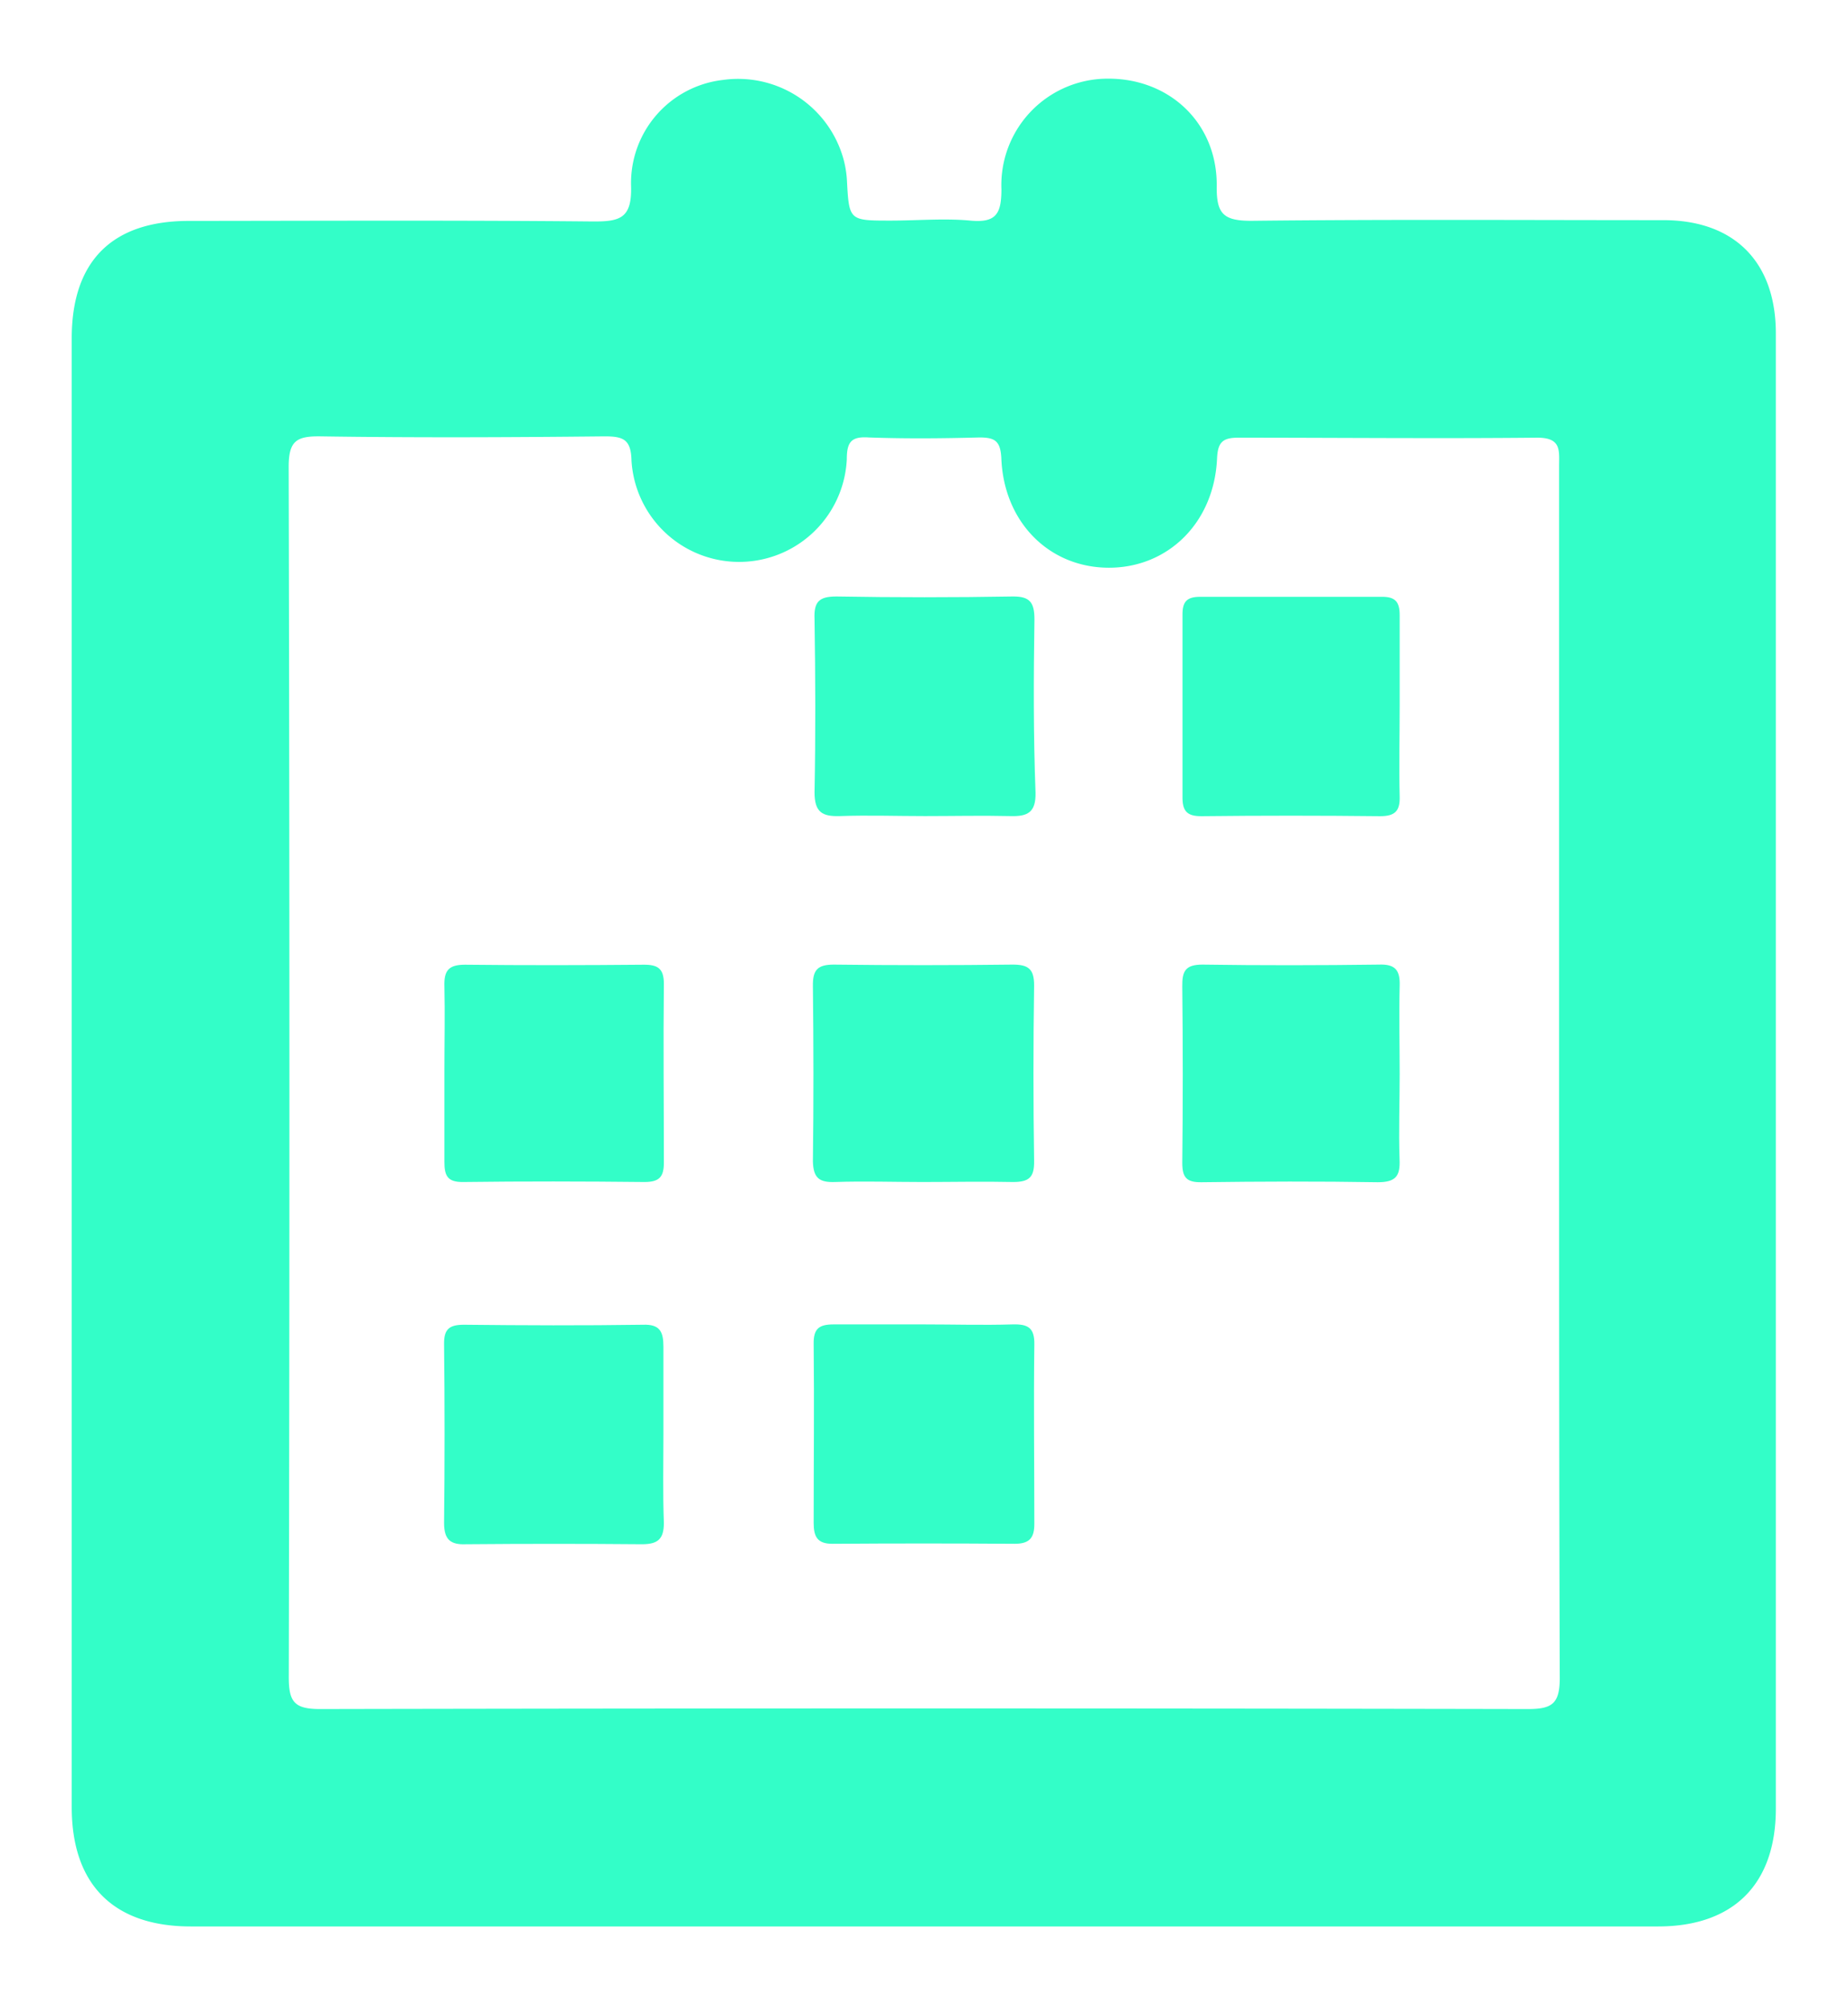
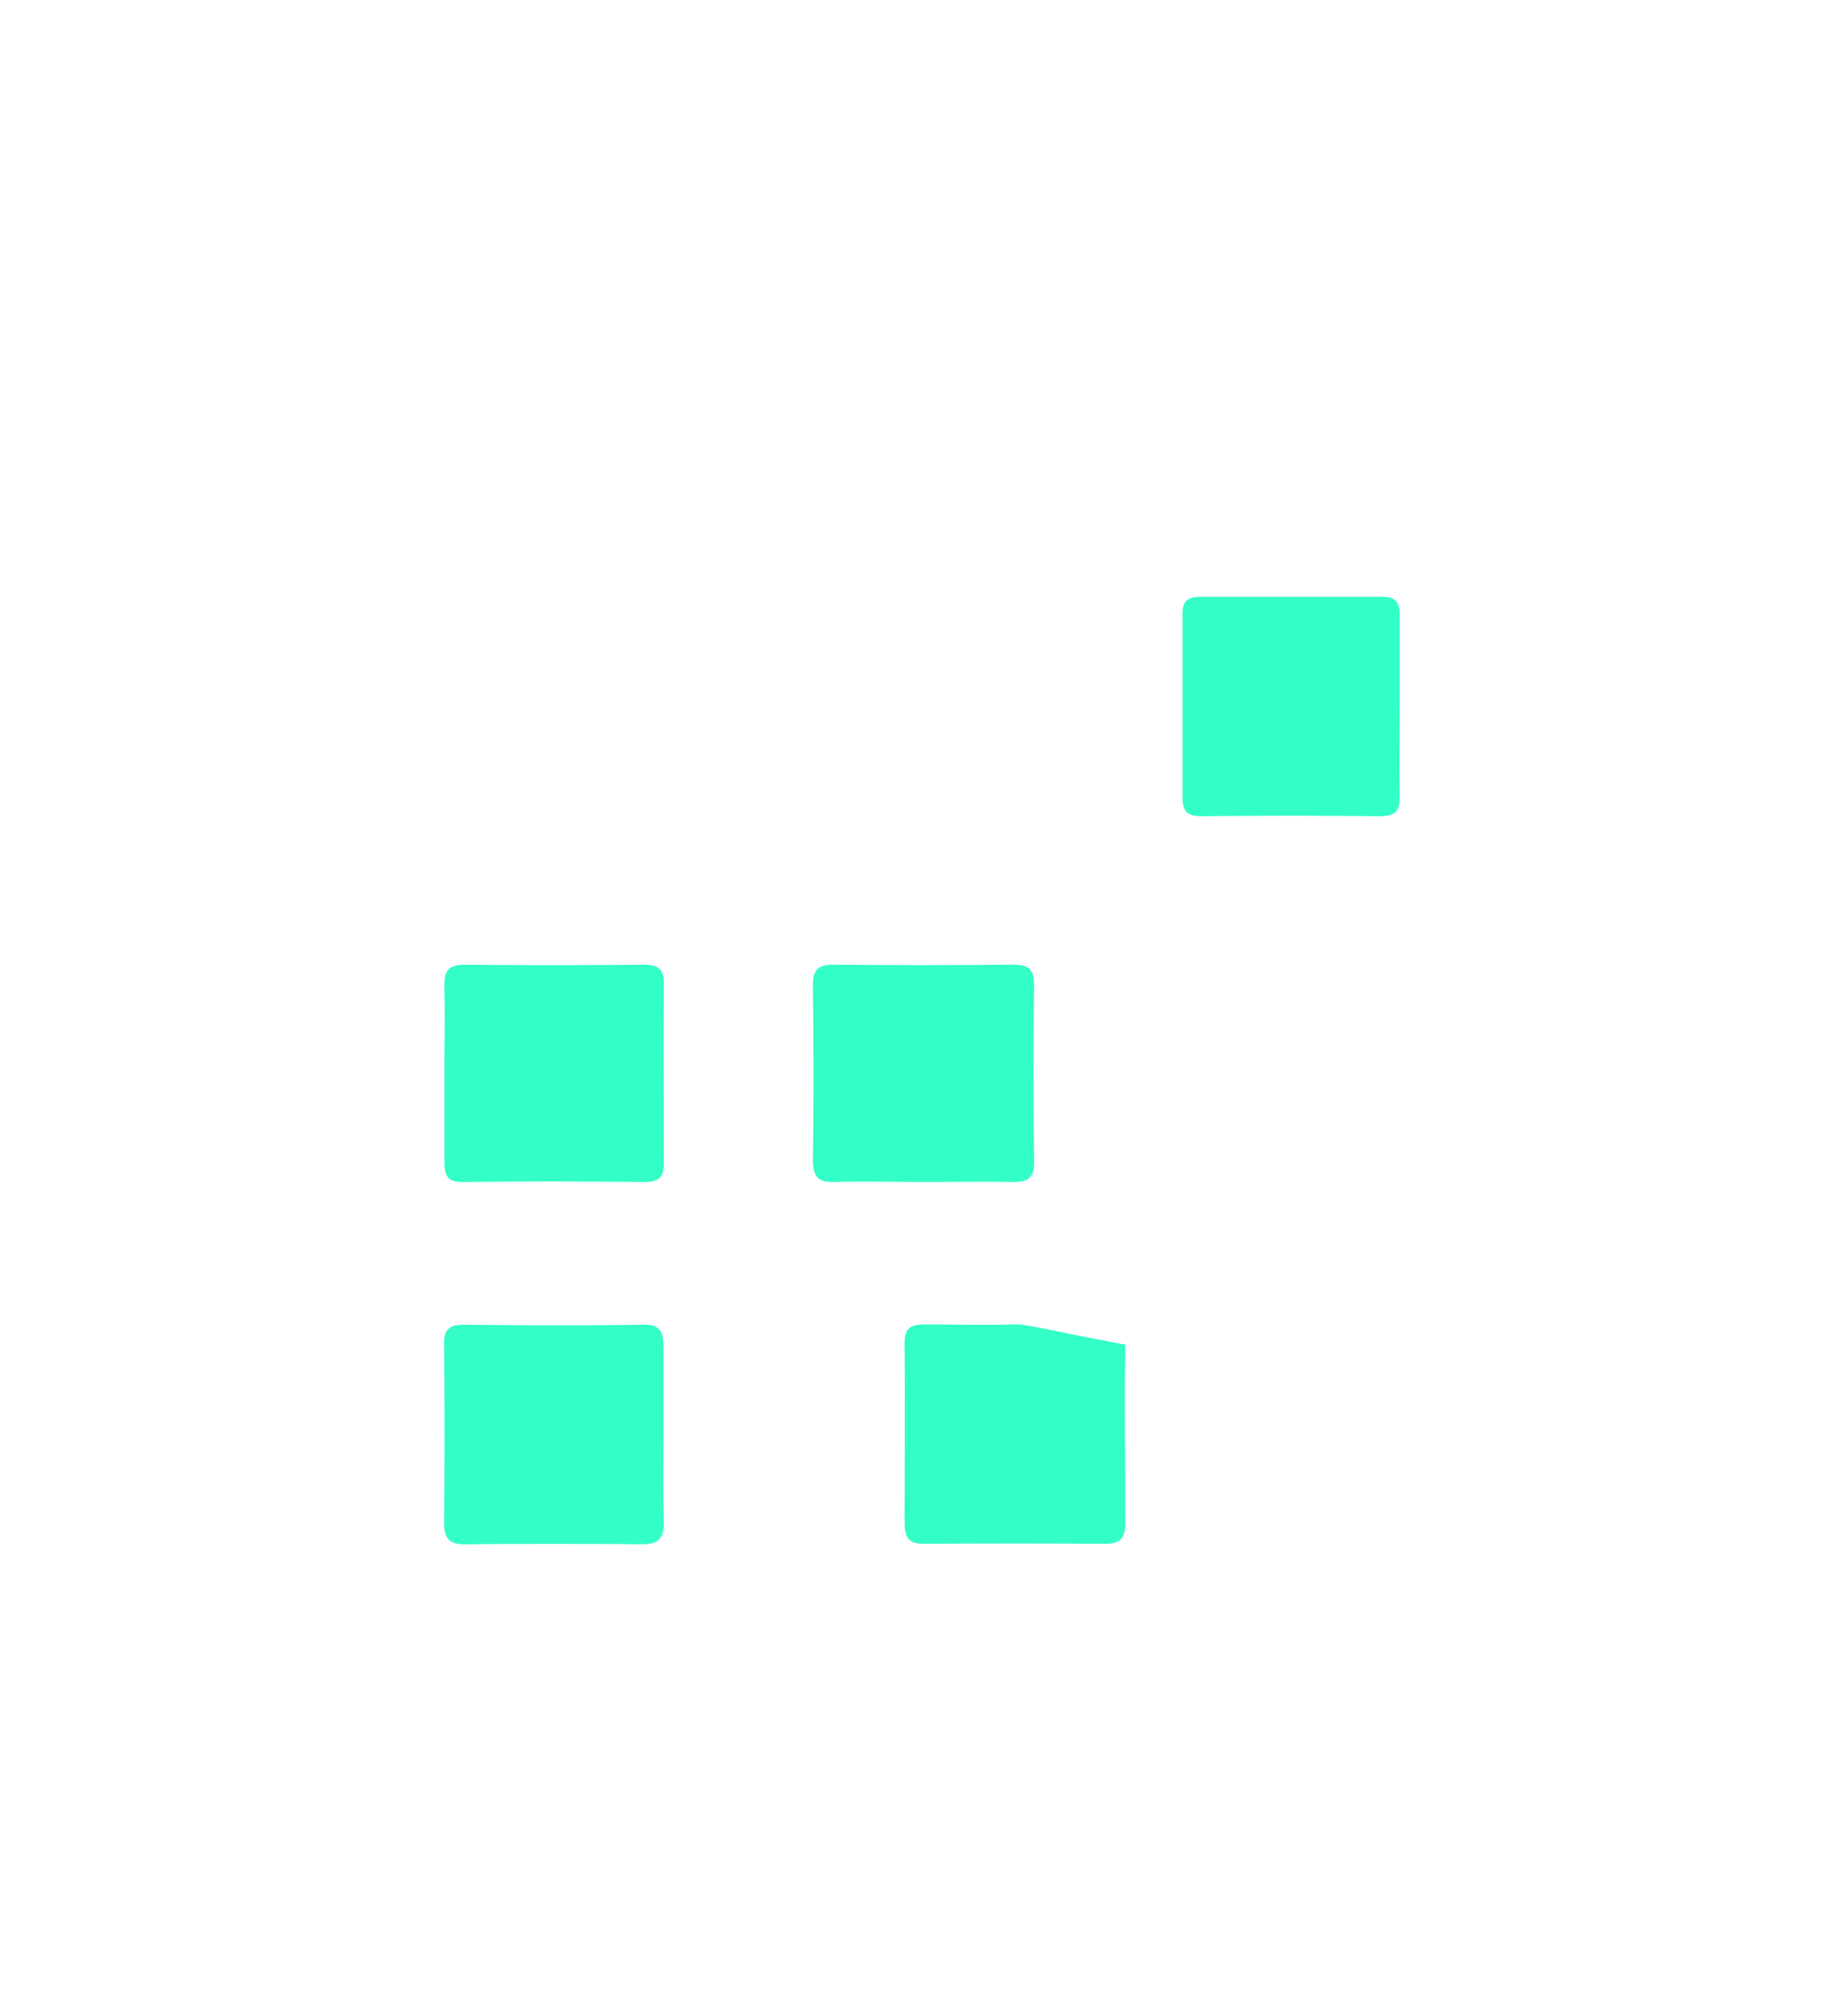
<svg xmlns="http://www.w3.org/2000/svg" viewBox="0 0 169 183.32" data-name="Layer 1" id="Layer_1">
  <defs>
    <style>.cls-1{fill:#33fec8;}</style>
  </defs>
-   <path d="M162.4,30.48c0-6.53-3.8-10.35-10.29-10.35-12.57,0-25.13-.08-37.69.06-2.52,0-3.18-.63-3.15-3.14.08-5.89-4.49-10.07-10.35-9.85a9.73,9.73,0,0,0-9.34,10.11c0,2.27-.51,3.08-2.85,2.86s-4.85,0-7.28,0c-3.81,0-3.8,0-4-3.72a9.37,9.37,0,0,0-.34-2,10,10,0,0,0-11-7.14,9.49,9.49,0,0,0-8.4,9.66c.1,3-1,3.3-3.54,3.28-12.31-.12-24.61-.06-36.91-.05-7,0-10.7,3.67-10.7,10.73V165.24c0,7.07,3.81,10.91,10.9,10.91H151.62c6.92,0,10.78-3.88,10.78-10.77V30.48ZM139.67,156.27q-55.2-.11-110.41,0c-2.33,0-2.85-.65-2.85-2.9Q26.53,98,26.4,42.7c0-2.38.7-2.83,2.91-2.8,8.65.13,17.32.09,26,0,1.7,0,2.4.29,2.44,2.22A9.86,9.86,0,0,0,77.44,42c0-1.56.39-2.11,2-2,3.37.12,6.75.09,10.13,0,1.41,0,1.91.32,2,1.85.2,5.82,4.29,10,9.73,10.06s9.74-4.06,10-10c.07-1.49.52-1.9,2-1.89,9.09,0,18.19.09,27.28,0,2.23,0,2,1.18,2,2.61q0,27.8,0,55.6c0,18.44,0,36.89.06,55.33C142.61,155.81,141.9,156.28,139.67,156.27Z" class="cls-1" />
-   <path d="M94.6,56.64c0-1.55-.41-2.12-2-2.1q-8.06.14-16.11,0c-1.61,0-2.07.5-2,2.08.08,5.28.1,10.56,0,15.84,0,1.81.71,2.21,2.31,2.16,2.59-.09,5.19,0,7.79,0s5.2-.06,7.8,0c1.57.05,2.35-.32,2.31-2.14C94.5,67.21,94.52,61.92,94.6,56.64Z" class="cls-1" />
-   <path d="M92.59,121.1c-2.69.08-5.37,0-8.06,0s-5.54,0-8.31,0c-1.34,0-1.83.41-1.81,1.78.06,5.46,0,10.92,0,16.37,0,1.28.35,1.92,1.74,1.91q8.31-.06,16.63,0c1.33,0,1.82-.5,1.81-1.84,0-5.46-.07-10.91,0-16.37C94.62,121.39,94,121.06,92.59,121.1Z" class="cls-1" />
+   <path d="M92.59,121.1c-2.69.08-5.37,0-8.06,0c-1.34,0-1.83.41-1.81,1.78.06,5.46,0,10.92,0,16.37,0,1.28.35,1.92,1.74,1.91q8.31-.06,16.63,0c1.33,0,1.82-.5,1.81-1.84,0-5.46-.07-10.91,0-16.37C94.62,121.39,94,121.06,92.59,121.1Z" class="cls-1" />
  <path d="M60.67,131.18c0-2.69,0-5.37,0-8.05,0-1.37-.33-2.06-1.88-2-5.46.08-10.91.06-16.36,0-1.33,0-1.84.39-1.82,1.77q.09,8.19,0,16.36c0,1.52.59,2,2,1.94q8.06-.07,16.1,0c1.44,0,2-.46,2-1.94C60.61,136.54,60.67,133.86,60.67,131.18Z" class="cls-1" />
  <path d="M109.88,74.63q8.16-.09,16.33,0c1.34,0,1.83-.45,1.79-1.8-.07-2.76,0-5.53,0-8.29s0-5.53,0-8.29c0-1.22-.4-1.69-1.64-1.68-5.53,0-11.06,0-16.59,0-1.24,0-1.64.44-1.63,1.66,0,5.53,0,11.06,0,16.58C108.12,74.12,108.5,74.64,109.88,74.63Z" class="cls-1" />
  <path d="M40.64,97.94c0,2.77,0,5.53,0,8.29,0,1.28.28,1.87,1.72,1.85,5.52-.07,11-.06,16.58,0,1.38,0,1.78-.49,1.77-1.81,0-5.44-.06-10.88,0-16.32,0-1.41-.57-1.75-1.86-1.74-5.44.05-10.89.06-16.33,0-1.51,0-1.93.55-1.88,2C40.7,92.76,40.64,95.35,40.64,97.94Z" class="cls-1" />
  <path d="M76.36,108.08c2.67-.09,5.35,0,8,0s5.53-.06,8.29,0c1.47,0,1.94-.44,1.92-1.91q-.12-8,0-16.07c0-1.5-.52-1.91-2-1.9q-8.16.1-16.32,0c-1.48,0-1.93.49-1.91,1.94.06,5.35.07,10.71,0,16.06C74.38,107.72,74.93,108.13,76.36,108.08Z" class="cls-1" />
-   <path d="M128,98.2c0-2.69-.07-5.38,0-8.06.05-1.46-.43-2-1.92-1.94-5.37.07-10.74.08-16.11,0-1.56,0-1.87.59-1.85,2q.09,8.05,0,16.12c0,1.34.38,1.8,1.76,1.78,5.37-.07,10.74-.09,16.11,0,1.66,0,2.07-.56,2-2.1C127.9,103.4,128,100.8,128,98.2Z" class="cls-1" />
</svg>